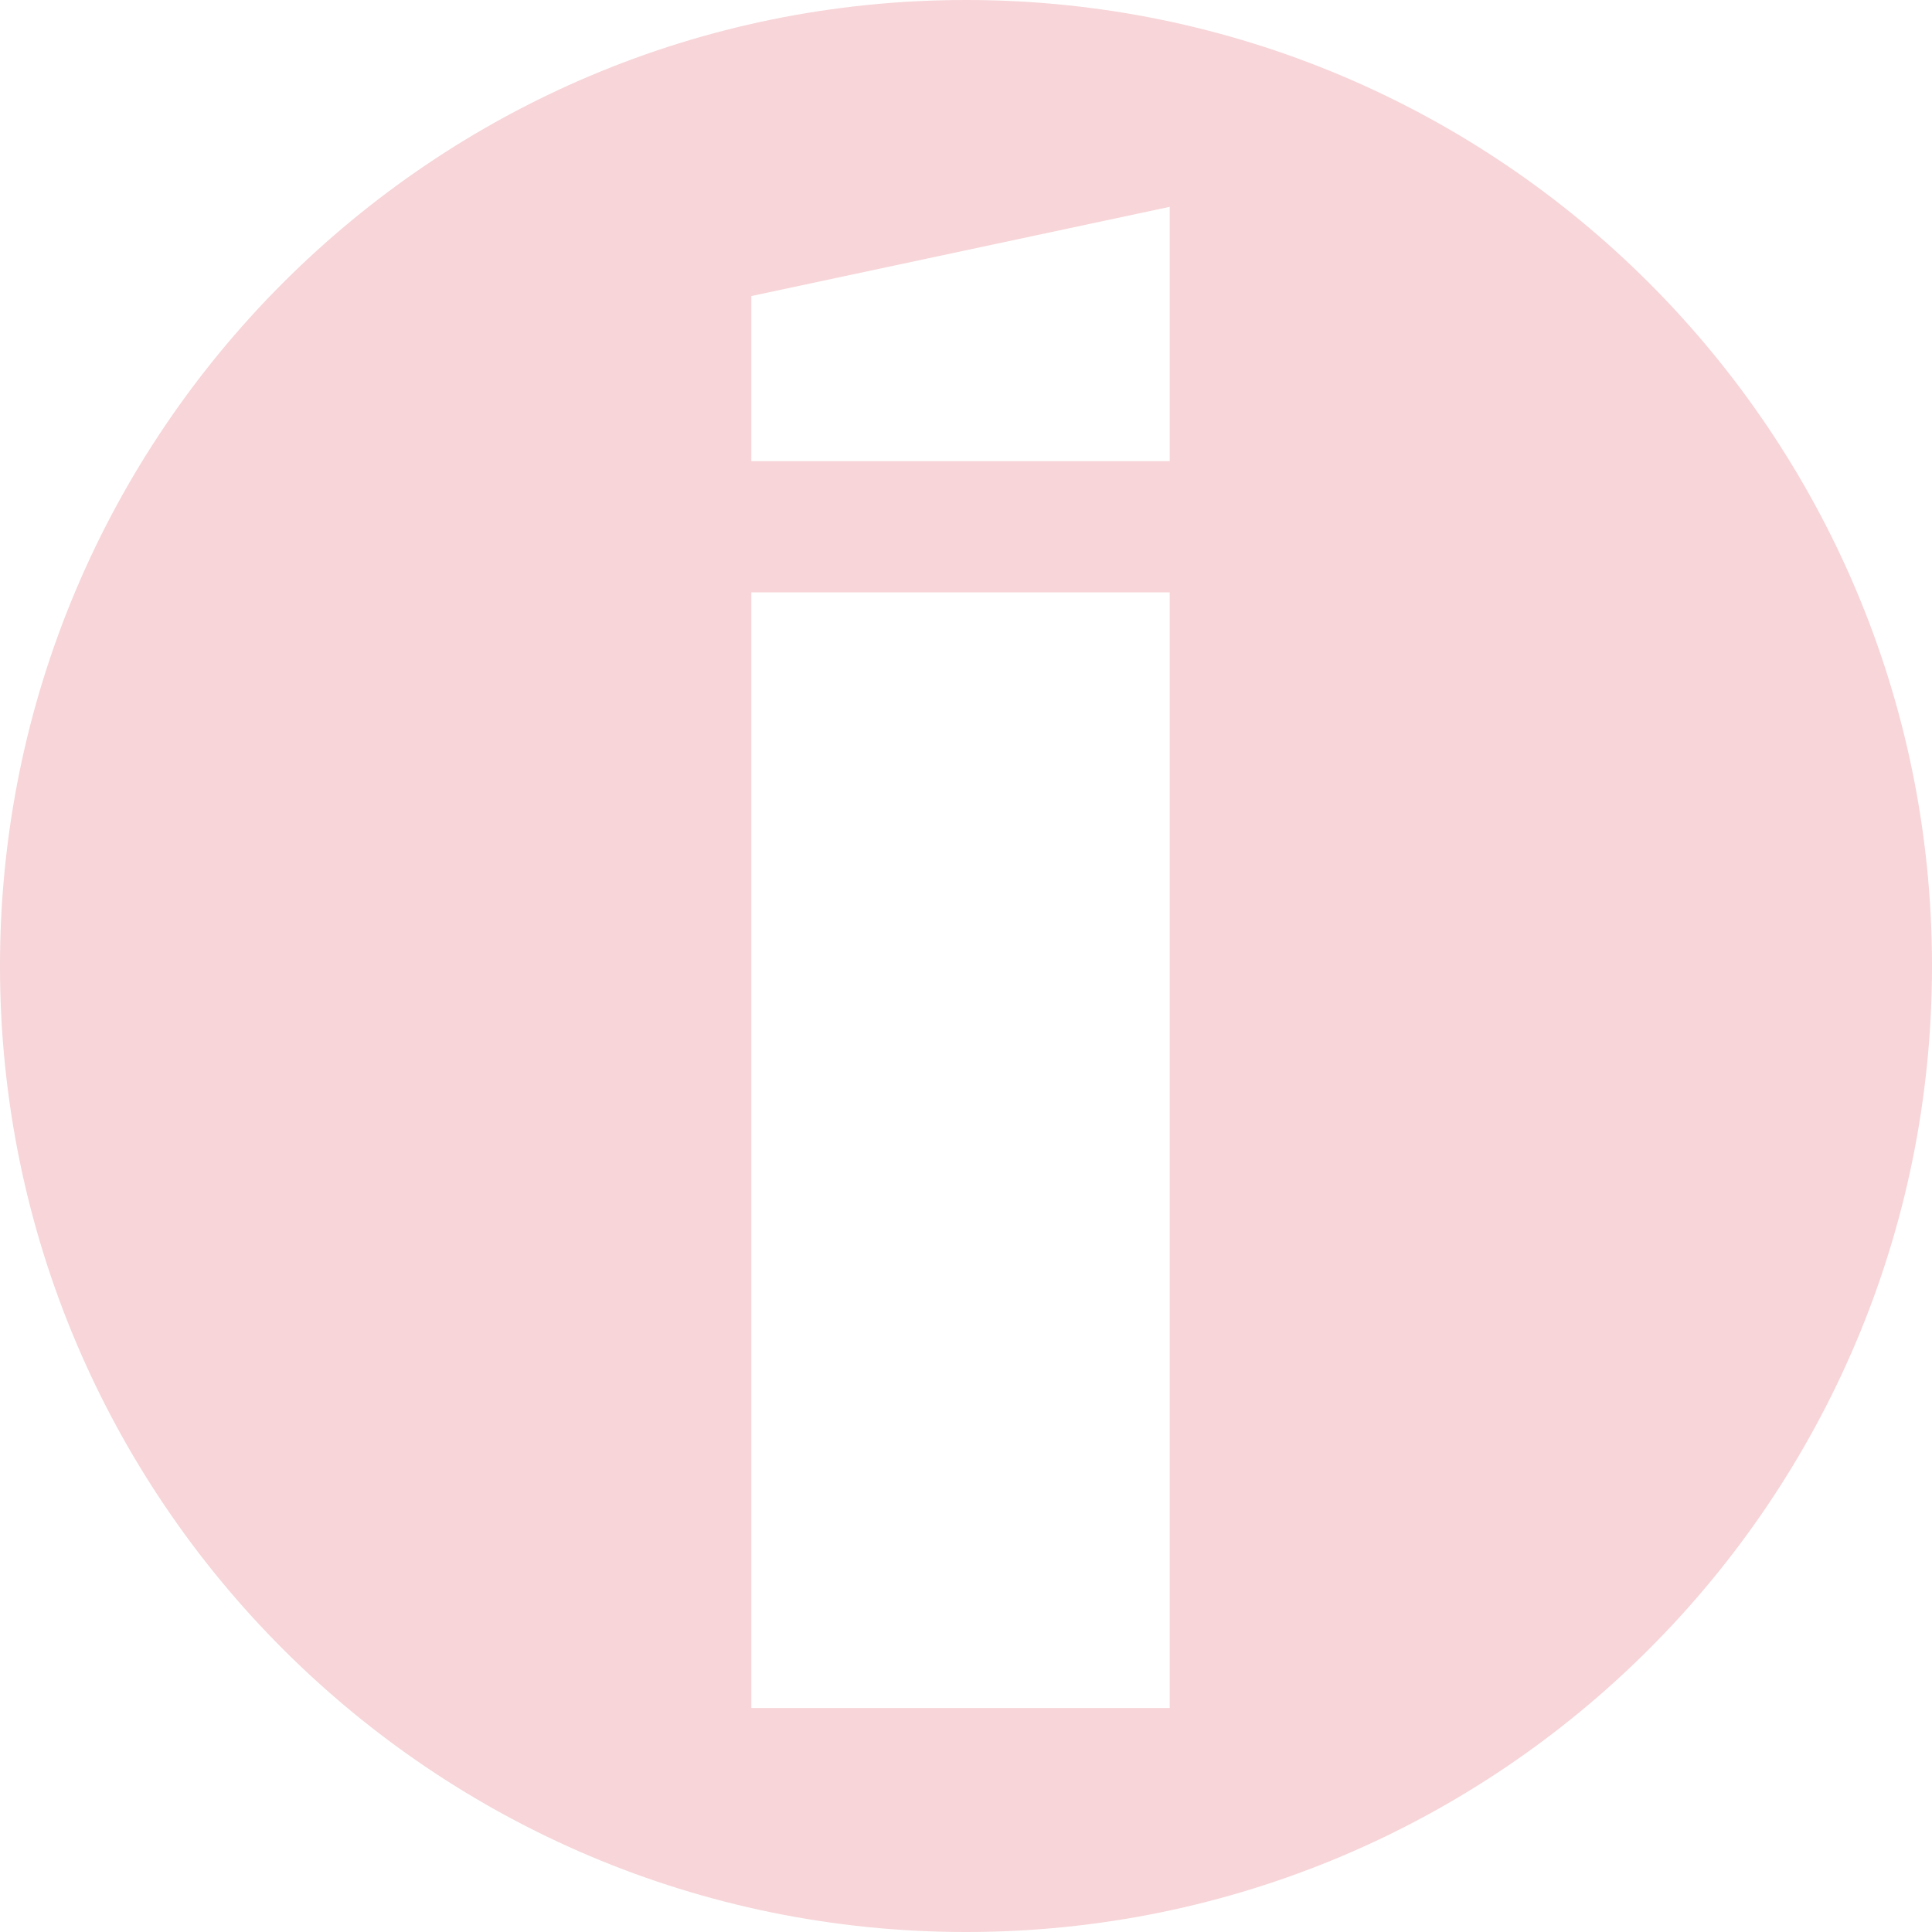
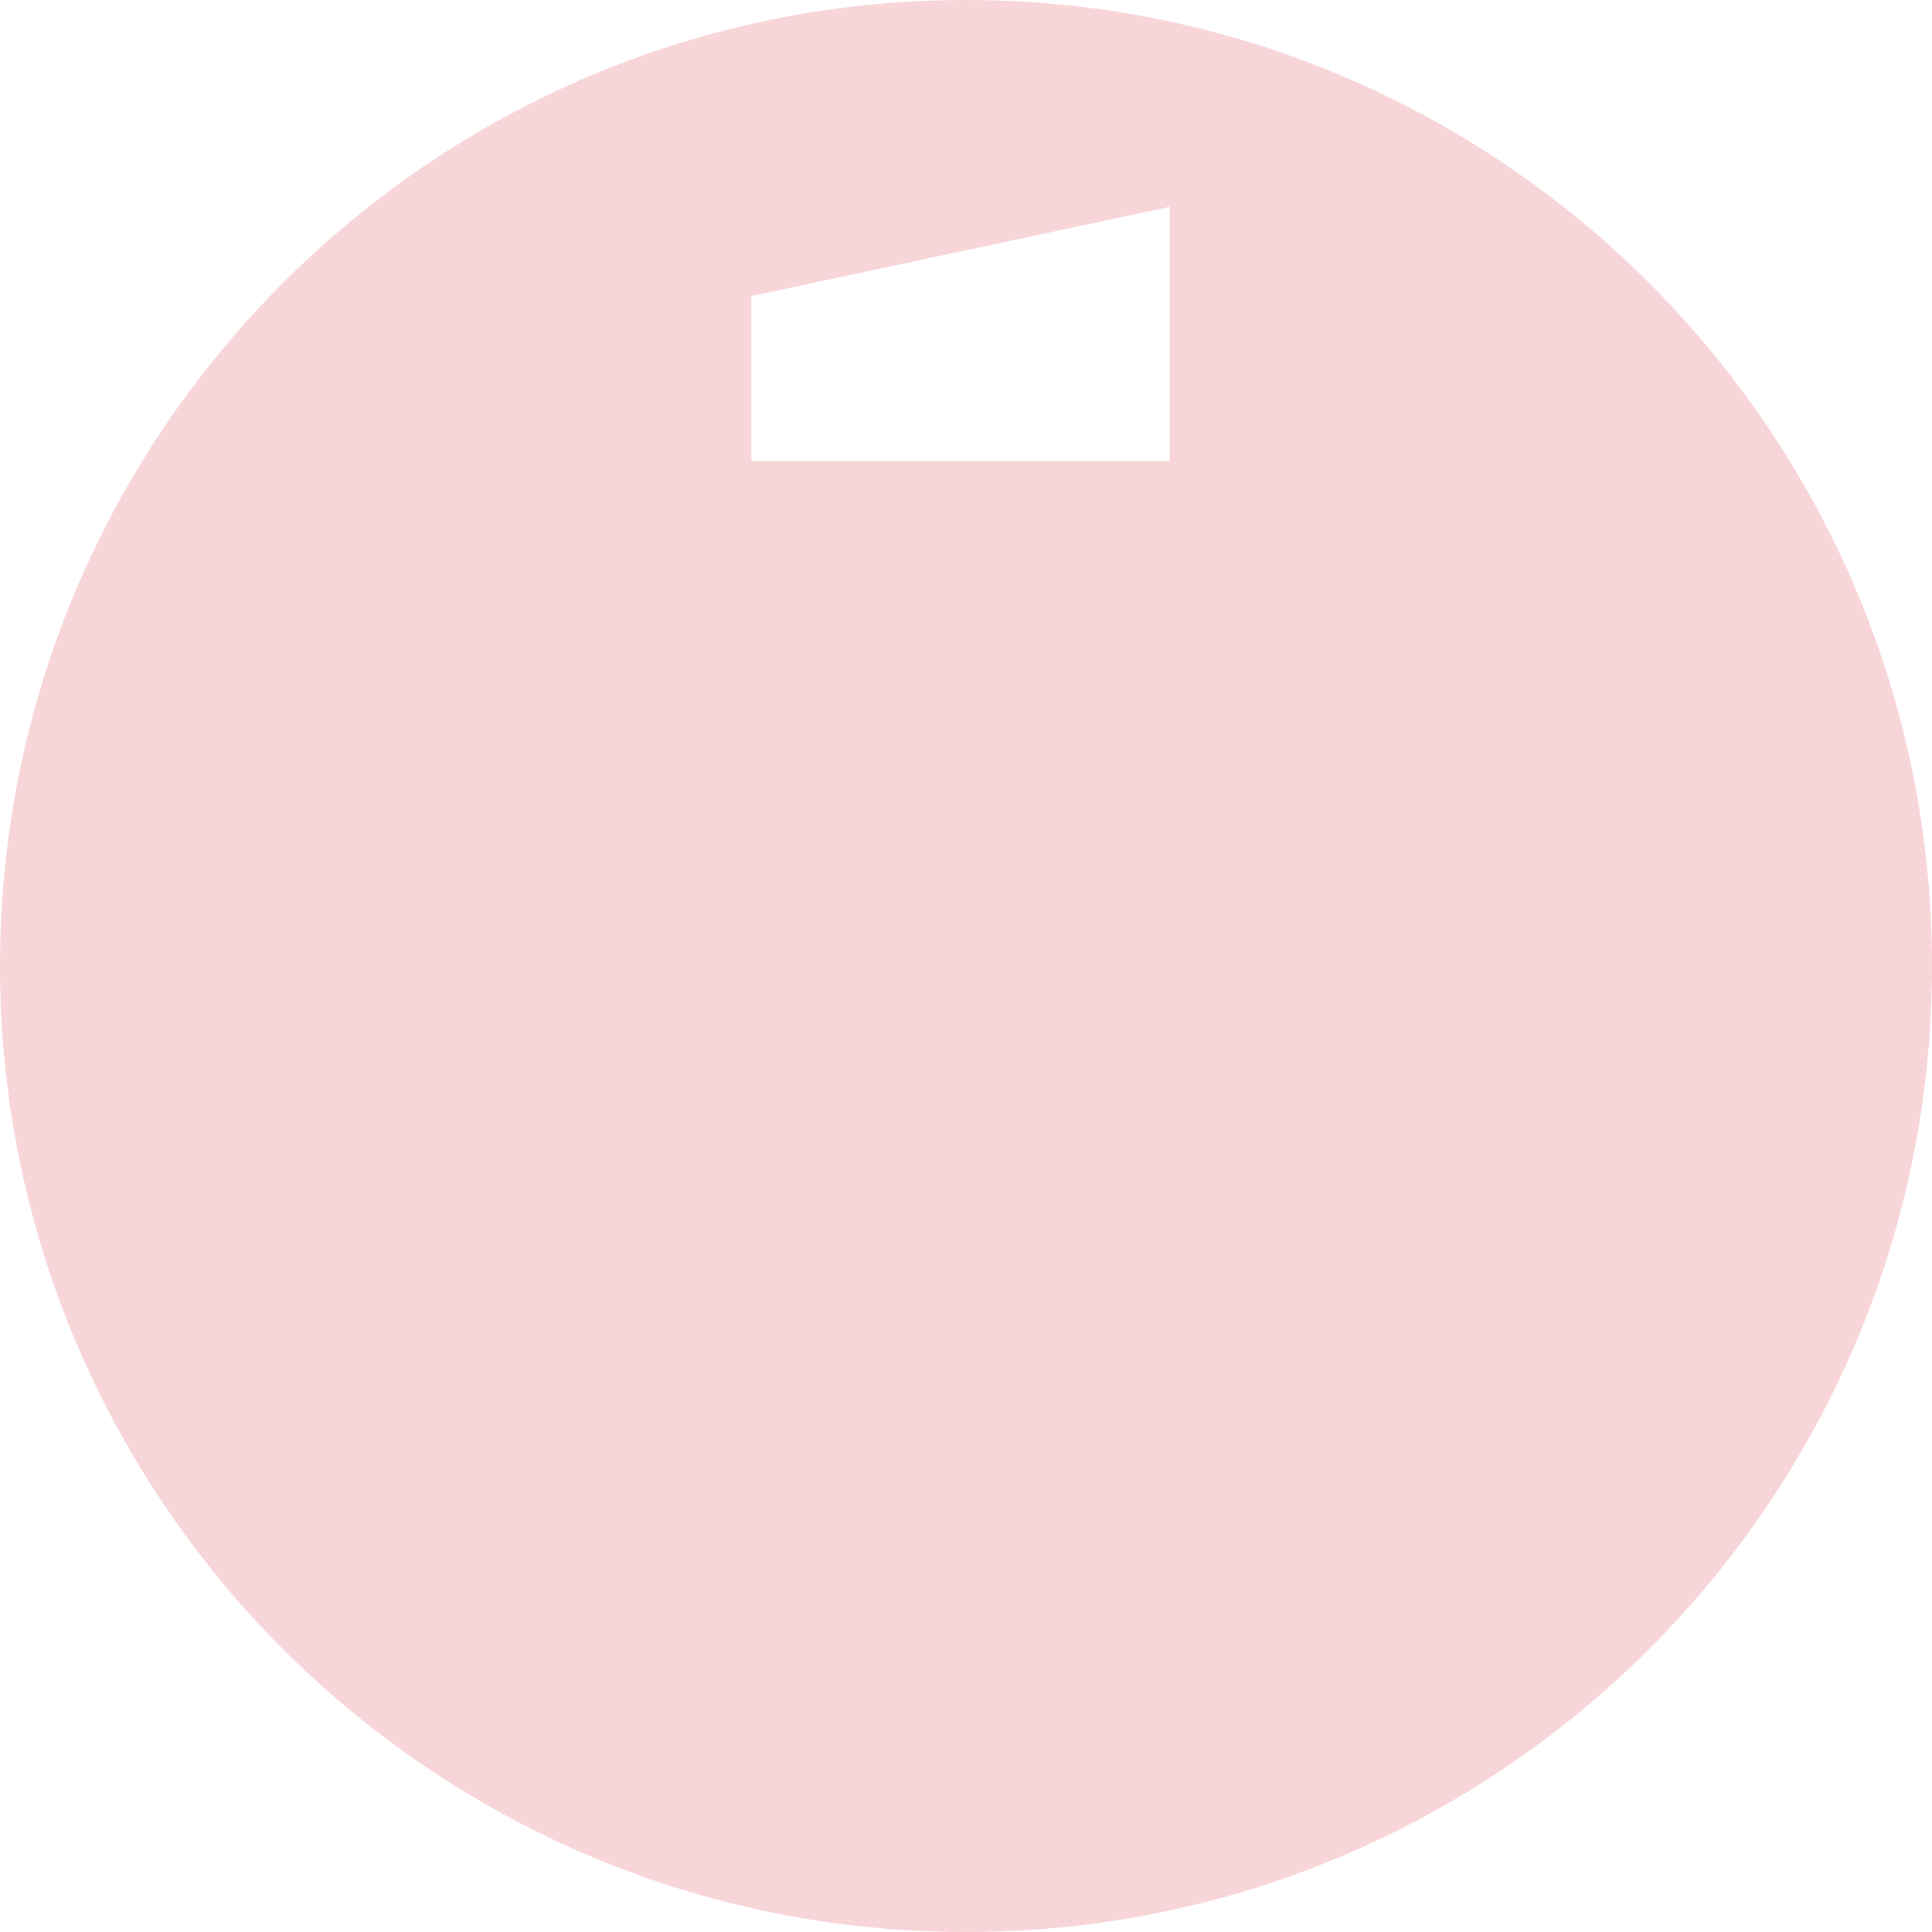
<svg xmlns="http://www.w3.org/2000/svg" width="138" height="138" viewBox="0 0 138 138" fill="none">
-   <path d="M69 0C107.108 0 138 30.892 138 69C138 107.108 107.108 138 69 138C30.892 138 0 107.108 0 69C0 30.892 30.892 0 69 0ZM53.668 42.312V122H83.551V42.312H53.668ZM53.668 21.145V32.938H83.551V14.773L53.668 21.145Z" fill="#F7D5D8" />
+   <path d="M69 0C107.108 0 138 30.892 138 69C138 107.108 107.108 138 69 138C30.892 138 0 107.108 0 69C0 30.892 30.892 0 69 0ZM53.668 42.312H83.551V42.312H53.668ZM53.668 21.145V32.938H83.551V14.773L53.668 21.145Z" fill="#F7D5D8" />
</svg>